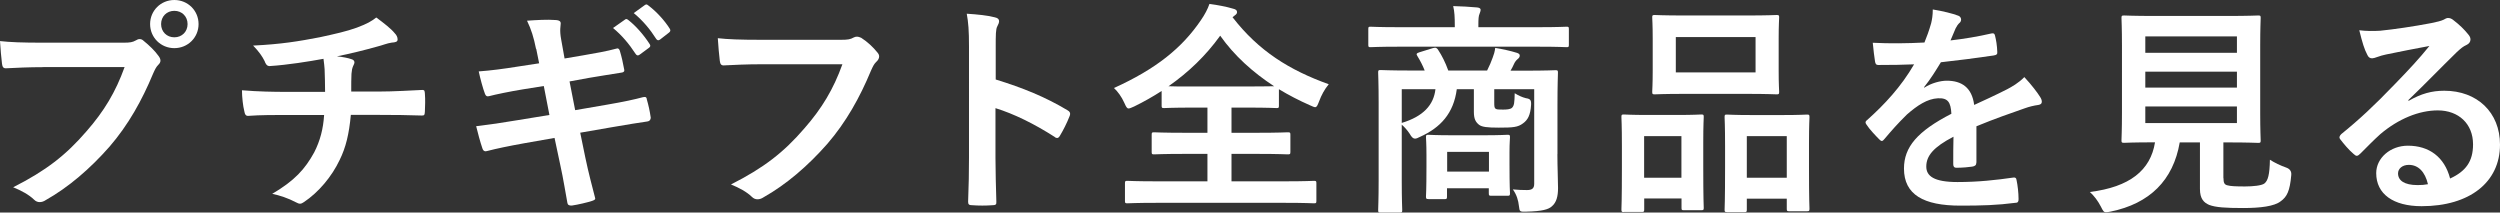
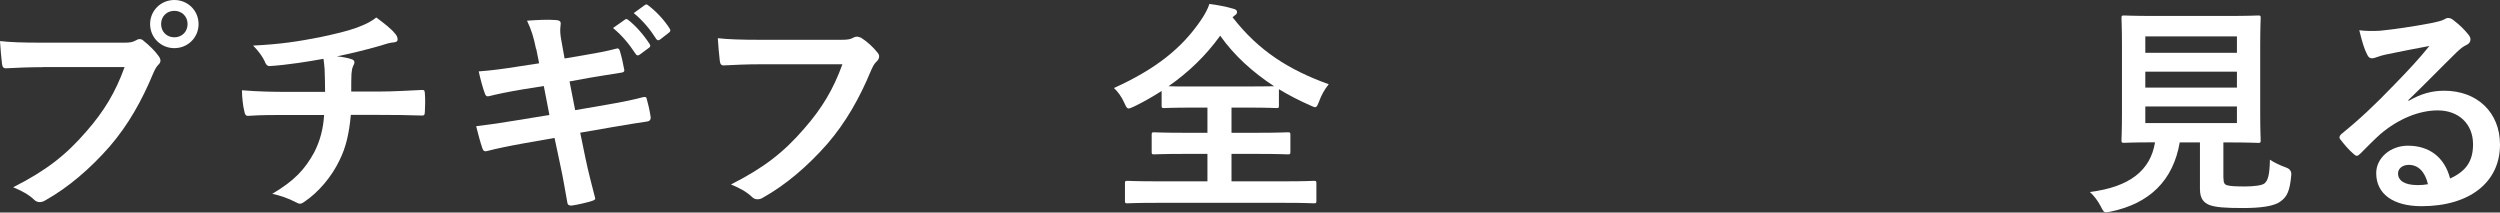
<svg xmlns="http://www.w3.org/2000/svg" id="_レイヤー_2" data-name="レイヤー 2" width="311.61" height="26.49" viewBox="0 0 311.61 26.49">
  <rect x="0" y="0" width="311.61" height="26.49" fill="#333333" stroke="none" />
  <defs>
    <style>
      .cls-1 {
        fill: #fff;
      }
    </style>
  </defs>
  <g id="contents">
    <g>
      <path class="cls-1" d="M5.4,8.37c-1.82,0-3.42.08-4.62.14-.36.03-.48-.17-.53-.56-.08-.56-.2-2.02-.25-2.83,1.26.14,2.74.2,5.38.2h10c.84,0,1.15-.06,1.54-.28.17-.11.34-.17.48-.17.17,0,.34.06.48.2.73.59,1.43,1.26,1.9,1.93.14.2.22.36.22.56,0,.17-.08.34-.28.53-.25.25-.39.53-.64,1.09-1.37,3.3-3.08,6.38-5.43,9.1-2.41,2.74-5.12,5.07-7.95,6.66-.25.17-.5.25-.76.25-.22,0-.48-.08-.7-.31-.64-.62-1.57-1.12-2.6-1.54,4.09-2.07,6.58-4,9.16-7,2.18-2.49,3.61-4.87,4.73-7.98H5.4ZM24.75,3c0,1.68-1.34,3-3.02,3s-3.02-1.32-3.02-3,1.34-3,3.02-3,3.02,1.32,3.02,3ZM20.08,3c0,.95.7,1.65,1.65,1.65s1.65-.7,1.65-1.65-.7-1.65-1.65-1.65-1.65.7-1.65,1.65Z" />
      <path class="cls-1" d="M40.52,11.45c0-.9-.03-2.02-.06-2.83-.03-.36-.06-.73-.14-1.29-1.85.34-4.48.76-6.64.9-.42.06-.59-.31-.7-.62-.28-.56-.67-1.15-1.43-1.93,3.5-.17,5.68-.53,8.32-1.04,1.93-.42,3.33-.73,4.62-1.2,1.32-.5,1.79-.78,2.41-1.26.95.7,1.85,1.4,2.3,1.96.22.22.36.48.36.78s-.28.36-.73.39c-.59.08-1.18.34-1.76.48-1.71.48-3.42.9-5.07,1.23.73.08,1.37.2,1.82.36.22.06.36.2.36.39,0,.14-.08.28-.17.48-.11.25-.17.53-.2.95-.03.62-.03,1.26-.03,2.21h3.47c1.76,0,4.14-.14,5.4-.2.28,0,.28.14.31.45.06.73.03,1.6,0,2.24-.03.39-.03.5-.36.5-1.76-.06-3.39-.08-5.43-.08h-3.44c-.22,2.38-.62,4.06-1.4,5.63-.98,2.07-2.63,4.03-4.45,5.24-.17.11-.31.2-.48.2-.14,0-.31-.06-.5-.17-1.01-.53-2.04-.87-2.97-1.06,2.8-1.65,4.09-3.08,5.24-5.18.73-1.43,1.12-2.91,1.23-4.65h-4.98c-1.01,0-3.08,0-4.45.11-.36.03-.45-.2-.53-.64-.14-.53-.28-1.68-.28-2.55,1.99.17,4.06.2,5.43.2h4.93Z" />
      <path class="cls-1" d="M66.81,6.08c-.28-1.4-.59-2.41-1.12-3.5,1.2-.08,2.44-.17,3.64-.08.36.03.56.14.56.42,0,.31-.17.81.06,2.02l.42,2.35,2.3-.39c1.6-.28,2.83-.48,4.28-.87.14,0,.25.11.31.31.22.73.39,1.46.56,2.41,0,.2-.14.28-.42.31-1.29.22-2.55.39-3.95.64l-2.46.45.7,3.58,4.06-.7c1.99-.34,3.36-.64,4.4-.92.36-.08.45.03.48.31.2.7.36,1.4.48,2.24,0,.25-.14.45-.42.48-.84.11-2.52.39-4.51.73l-3.86.67.64,3.11c.39,1.88.87,3.67,1.23,5.07.03.14-.11.22-.36.31-.59.2-1.79.48-2.55.59-.36.03-.53-.11-.56-.34-.2-1.04-.5-3-.9-4.79l-.7-3.3-3.81.67c-1.9.34-3.47.67-4.54.95-.31.11-.53.03-.64-.31-.28-.81-.56-1.88-.78-2.77,1.71-.2,3.19-.42,5.21-.76l3.92-.64-.7-3.61-2.63.42c-1.54.25-3.42.64-4.17.84-.28.08-.42,0-.53-.28-.25-.64-.62-2.02-.78-2.8,1.51-.11,3.05-.31,4.98-.62l2.55-.39-.36-1.79ZM77.9,2.44c.14-.11.25-.08.42.06.87.67,1.88,1.79,2.66,3,.11.17.11.31-.08.45l-1.18.87c-.2.14-.34.11-.48-.08-.84-1.29-1.74-2.35-2.83-3.25l1.48-1.04ZM80.39.62c.17-.11.25-.08.42.06,1.04.78,2.04,1.9,2.66,2.88.11.17.14.34-.08.5l-1.12.87c-.22.17-.36.08-.48-.08-.76-1.2-1.65-2.27-2.8-3.22l1.4-1.01Z" />
      <path class="cls-1" d="M94.87,8.01c-1.82,0-3.42.08-4.62.14-.36.03-.48-.17-.53-.56-.08-.56-.2-2.02-.25-2.83,1.26.14,2.74.2,5.38.2h10c.84,0,1.15-.06,1.54-.28.14-.08.28-.11.42-.11.17,0,.34.06.53.14.76.48,1.51,1.18,2.04,1.85.14.17.2.31.2.48,0,.25-.14.48-.39.7-.25.25-.39.53-.64,1.09-1.37,3.3-3.08,6.38-5.43,9.1-2.41,2.74-5.12,5.07-7.95,6.66-.25.17-.5.25-.76.25-.22,0-.48-.08-.7-.31-.64-.62-1.57-1.12-2.6-1.54,4.09-2.07,6.58-4,9.16-7,2.18-2.49,3.61-4.87,4.73-7.98h-10.11Z" />
-       <path class="cls-1" d="M124.12,9.91c3.42,1.06,6.13,2.16,8.9,3.81.31.17.45.36.31.73-.36.92-.81,1.79-1.2,2.44-.11.2-.22.31-.37.31-.08,0-.2-.03-.31-.14-2.58-1.65-5.1-2.88-7.37-3.58v6.19c0,1.82.06,3.47.11,5.49.03.34-.11.42-.5.42-.81.06-1.68.06-2.49,0-.39,0-.53-.08-.53-.42.08-2.07.11-3.72.11-5.52V5.85c0-2.1-.08-3.02-.28-4.14,1.29.08,2.69.22,3.5.45.39.08.53.25.53.48,0,.17-.08.39-.22.64-.2.36-.2,1.06-.2,2.63v4Z" />
      <path class="cls-1" d="M153.64,2.16c3.25,4.2,7.08,6.58,11.98,8.34-.53.64-.92,1.37-1.2,2.13-.2.5-.28.73-.5.73-.14,0-.34-.11-.67-.25-1.34-.59-2.63-1.26-3.84-1.99v2.04c0,.28-.03.31-.28.31-.17,0-1.06-.06-3.64-.06h-1.99v3.14h3.19c2.72,0,3.64-.06,3.81-.06.31,0,.34.03.34.31v2.13c0,.28-.03.31-.34.31-.17,0-1.09-.06-3.81-.06h-3.19v3.42h6.66c2.55,0,3.44-.06,3.61-.06.28,0,.31.03.31.31v2.18c0,.28-.03.31-.31.31-.17,0-1.06-.06-3.61-.06h-15.99c-2.58,0-3.47.06-3.64.06-.28,0-.31-.03-.31-.31v-2.18c0-.28.03-.31.31-.31.17,0,1.06.06,3.64.06h6.33v-3.42h-2.83c-2.71,0-3.64.06-3.81.06-.28,0-.31-.03-.31-.31v-2.13c0-.28.03-.31.31-.31.17,0,1.09.06,3.81.06h2.83v-3.14h-1.79c-2.58,0-3.45.06-3.61.06-.28,0-.31-.03-.31-.31v-1.82c-1.09.7-2.21,1.34-3.42,1.93-.34.14-.53.25-.7.25-.2,0-.31-.2-.53-.7-.34-.76-.81-1.4-1.29-1.85,5.24-2.38,8.46-4.96,10.84-8.46.48-.7.84-1.37,1.06-2.02,1.06.14,2.1.34,2.94.59.36.08.5.22.5.42,0,.17-.08.28-.28.42l-.28.22ZM155.48,10.78c1.93,0,2.88-.03,3.33-.03-2.66-1.74-4.96-3.81-6.72-6.3-1.79,2.49-3.95,4.56-6.44,6.3.5.03,1.43.03,3.05.03h6.78Z" />
-       <path class="cls-1" d="M174.33,5.82c-2.49,0-3.33.06-3.5.06-.25,0-.28-.03-.28-.31v-1.93c0-.28.03-.31.28-.31.17,0,1.01.06,3.5.06h7v-.22c0-1.01-.03-1.71-.2-2.41,1.04.03,2.04.08,3,.17.28.03.42.14.42.28,0,.2-.08.34-.14.53-.11.25-.14.59-.14,1.43v.22h7.5c2.49,0,3.33-.06,3.5-.06.25,0,.28.03.28.31v1.93c0,.28-.03.31-.28.31-.17,0-1.01-.06-3.5-.06h-17.44ZM194.12,19.21c0,1.65.08,3.28.08,4.23,0,1.04-.2,1.79-.76,2.27-.42.39-1.18.62-3.16.67-.87.03-.87,0-.95-.67-.08-.73-.28-1.43-.76-2.1.76.06,1.06.08,1.76.08.62,0,.9-.2.9-.78v-11.79h-4.98v1.62c0,.45,0,.7.17.81s.34.11.92.11c.45,0,.9-.03,1.12-.22.28-.28.31-.64.34-1.82.45.28.92.5,1.4.62.56.08.67.25.64.84-.08,1.29-.42,1.88-1.01,2.3-.64.48-1.23.53-3.02.53-1.43,0-2.1-.08-2.46-.36-.42-.34-.64-.73-.64-1.6v-2.83h-2.13c-.39,3-2.02,4.79-4.59,5.94-.28.14-.45.22-.62.22-.22,0-.42-.17-.67-.62-.28-.42-.62-.81-.98-1.12v7c0,2.35.06,3.5.06,3.64,0,.28-.03.31-.31.31h-2.38c-.28,0-.31-.03-.31-.31,0-.17.06-1.29.06-3.75v-9.58c0-2.49-.06-3.61-.06-3.81,0-.28.03-.31.31-.31.2,0,1.15.06,3.81.06h1.68c-.25-.64-.56-1.23-.92-1.82-.17-.25-.08-.34.25-.45l1.71-.53c.37-.11.5,0,.67.28.42.64.87,1.51,1.23,2.52h4.84c.28-.56.53-1.12.7-1.62.14-.36.25-.7.31-1.2.87.14,1.88.36,2.72.62.22.08.34.17.34.34,0,.2-.14.34-.28.45-.17.14-.34.36-.45.62-.11.25-.25.53-.42.81h1.79c2.69,0,3.64-.06,3.81-.06.28,0,.31.03.31.31,0,.17-.06,1.48-.06,4.03v6.13ZM174.72,11.12v4.2c2.69-.81,3.98-2.24,4.2-4.2h-4.2ZM178.05,24.81c-.28,0-.31-.03-.31-.34,0-.17.06-.73.06-3.72v-1.43c0-1.43-.06-2.02-.06-2.21,0-.28.03-.31.31-.31.17,0,.87.06,3.02.06h3.81c2.16,0,2.86-.06,3.02-.06.28,0,.31.03.31.31,0,.17-.06.73-.06,1.82v1.6c0,2.83.06,3.36.06,3.53,0,.31-.03.34-.31.34h-2.02c-.28,0-.31-.03-.31-.34v-.59h-5.21v1.01c0,.31-.03.34-.31.34h-2.02ZM180.38,21.39h5.21v-2.46h-5.21v2.46Z" />
-       <path class="cls-1" d="M202.41,26.43c-.28,0-.31-.03-.31-.34,0-.17.06-.95.06-5.24v-2.6c0-2.69-.06-3.47-.06-3.67,0-.28.03-.31.31-.31.2,0,.9.06,2.97.06h3.67c2.1,0,2.8-.06,3-.06.28,0,.31.03.31.31,0,.17-.06.98-.06,3.19v2.94c0,4.2.06,5.01.06,5.18,0,.28-.03.31-.31.31h-2.18c-.25,0-.28-.03-.28-.31v-1.15h-4.65v1.34c0,.31-.03.34-.31.34h-2.21ZM204.93,22.15h4.65v-5.18h-4.65v5.18ZM217.7,1.93c2.66,0,3.56-.06,3.75-.06.28,0,.31.03.31.31,0,.2-.06.92-.06,2.6v4.06c0,1.68.06,2.41.06,2.58,0,.31-.03.34-.31.34-.2,0-1.09-.06-3.75-.06h-7.73c-2.63,0-3.56.06-3.72.06-.28,0-.31-.03-.31-.34,0-.17.06-.9.06-2.58v-4.06c0-1.68-.06-2.41-.06-2.6,0-.28.03-.31.31-.31.17,0,1.09.06,3.72.06h7.73ZM208.88,9.02h9.94v-4.4h-9.94v4.4ZM215.24,26.43c-.25,0-.28-.03-.28-.31,0-.2.06-.98.06-5.26v-2.6c0-2.66-.06-3.47-.06-3.64,0-.31.03-.34.28-.34.2,0,.92.06,3.08.06h3.86c2.16,0,2.88-.06,3.05-.06.28,0,.31.03.31.34,0,.17-.06.98-.06,3.22v3c0,4.2.06,4.98.06,5.15,0,.31-.03.34-.31.34h-2.21c-.28,0-.31-.03-.31-.34v-1.23h-4.98v1.37c0,.28-.03.31-.31.31h-2.18ZM217.73,22.15h4.98v-5.18h-4.98v5.18Z" />
-       <path class="cls-1" d="M246.34,20.27c0,.31-.17.45-.53.5-.36.06-1.2.14-1.99.14-.25,0-.36-.17-.36-.45,0-1.01,0-2.41.03-3.42-2.49,1.29-3.39,2.38-3.39,3.72,0,1.18.95,1.93,3.89,1.93,2.58,0,4.82-.25,6.97-.56.25-.03.36.06.39.31.14.64.25,1.62.25,2.3.03.34-.08.53-.31.53-2.41.31-4.23.36-6.94.36-4.59,0-7.03-1.37-7.03-4.62,0-2.69,1.68-4.65,5.91-6.83-.08-1.43-.42-1.99-1.68-1.93-1.32.06-2.58.9-3.86,2.02-1.2,1.18-1.9,1.99-2.8,3.05-.14.17-.22.25-.34.25-.08,0-.2-.08-.31-.2-.39-.39-1.23-1.26-1.6-1.85-.08-.11-.11-.2-.11-.25,0-.11.05-.2.2-.31,2.16-1.93,4.23-4.14,5.85-6.94-1.32.06-2.83.08-4.48.08-.25,0-.34-.14-.39-.45-.08-.45-.2-1.48-.28-2.32,2.13.11,4.31.08,6.44-.03.31-.76.56-1.43.84-2.41.11-.48.2-.95.2-1.71,1.23.2,2.46.5,3.19.78.22.08.34.28.34.48,0,.14-.06.31-.2.42-.17.14-.34.39-.48.67-.17.39-.31.76-.64,1.51,1.71-.2,3.42-.48,5.1-.87.31-.06.39.03.45.28.14.56.25,1.2.28,2.02.03.28-.08.39-.48.45-2.1.31-4.51.62-6.55.84-.64,1.04-1.26,2.07-2.1,3.11l.03.06c.9-.59,2.04-.87,2.8-.87,1.85,0,3.14.84,3.42,3.02,1.09-.5,2.69-1.23,4.12-1.96.53-.28,1.43-.78,2.13-1.51.92.98,1.65,1.96,1.96,2.46.17.25.22.45.22.62,0,.22-.14.34-.42.39-.59.08-1.15.22-1.71.42-1.82.64-3.64,1.26-6.02,2.24v4.51Z" />
      <path class="cls-1" d="M277.14,22.18c0,.64.14.84.5.92.36.11,1.09.14,2.18.14,1.01,0,2.07-.11,2.41-.36.45-.34.67-1.09.7-2.97.56.36,1.32.73,2.04.98q.7.25.62.95c-.17,1.96-.53,2.69-1.32,3.25-.78.62-2.52.84-4.68.84s-3.42-.08-4.23-.39c-.64-.28-1.15-.73-1.15-1.99v-5.8h-2.52c-.81,4.73-3.75,7.62-8.6,8.62-.28.06-.45.08-.59.08-.28,0-.36-.14-.64-.7-.36-.7-.84-1.34-1.37-1.82,4.96-.62,7.56-2.69,8.12-6.19h-.06c-2.72,0-3.61.06-3.78.06-.31,0-.34-.03-.34-.31,0-.2.06-1.23.06-3.42V5.71c0-2.24-.06-3.28-.06-3.47,0-.28.03-.31.34-.31.17,0,1.12.06,3.84.06h9.02c2.69,0,3.64-.06,3.84-.06.28,0,.31.03.31.31,0,.2-.06,1.23-.06,3.47v8.37c0,2.18.06,3.25.06,3.42,0,.28-.03.31-.31.31-.2,0-1.15-.06-3.84-.06h-.5v4.42ZM267.4,4.54v2.04h11.42v-2.04h-11.42ZM278.82,10.92v-1.99h-11.42v1.99h11.42ZM278.82,13.27h-11.42v2.07h11.42v-2.07Z" />
      <path class="cls-1" d="M300.22,12.57c1.57-.9,2.88-1.26,4.45-1.26,4.09,0,6.94,2.69,6.94,6.72,0,4.68-3.78,7.67-9.77,7.67-3.53,0-5.66-1.51-5.66-4.12,0-1.88,1.76-3.42,3.95-3.42,2.63,0,4.56,1.4,5.26,4.09,1.96-.9,2.86-2.13,2.86-4.26,0-2.55-1.79-4.23-4.4-4.23-2.32,0-4.9,1.04-7.17,2.97-.81.73-1.6,1.54-2.44,2.38-.2.2-.34.31-.48.31-.11,0-.25-.08-.42-.25-.59-.5-1.2-1.23-1.65-1.82-.17-.22-.08-.42.14-.64,2.18-1.76,4.12-3.56,6.64-6.19,1.74-1.79,3.05-3.19,4.34-4.79-1.68.31-3.67.7-5.4,1.06-.36.08-.73.17-1.18.34-.14.06-.42.14-.56.14-.28,0-.48-.14-.62-.48-.34-.64-.59-1.43-.98-3.02.84.11,1.76.11,2.6.06,1.71-.17,4.17-.53,6.36-.95.7-.14,1.26-.28,1.54-.42.14-.08.39-.22.53-.22.28,0,.45.08.64.22.84.64,1.4,1.2,1.88,1.79.22.25.31.45.31.67,0,.28-.17.53-.47.67-.48.22-.7.42-1.23.9-2.04,1.99-3.92,3.95-6.05,5.99l.03.08ZM300.24,20.55c-.81,0-1.34.48-1.34,1.06,0,.87.76,1.46,2.44,1.46.5,0,.87-.03,1.29-.11-.36-1.54-1.2-2.41-2.38-2.41Z" />
    </g>
  </g>
</svg>